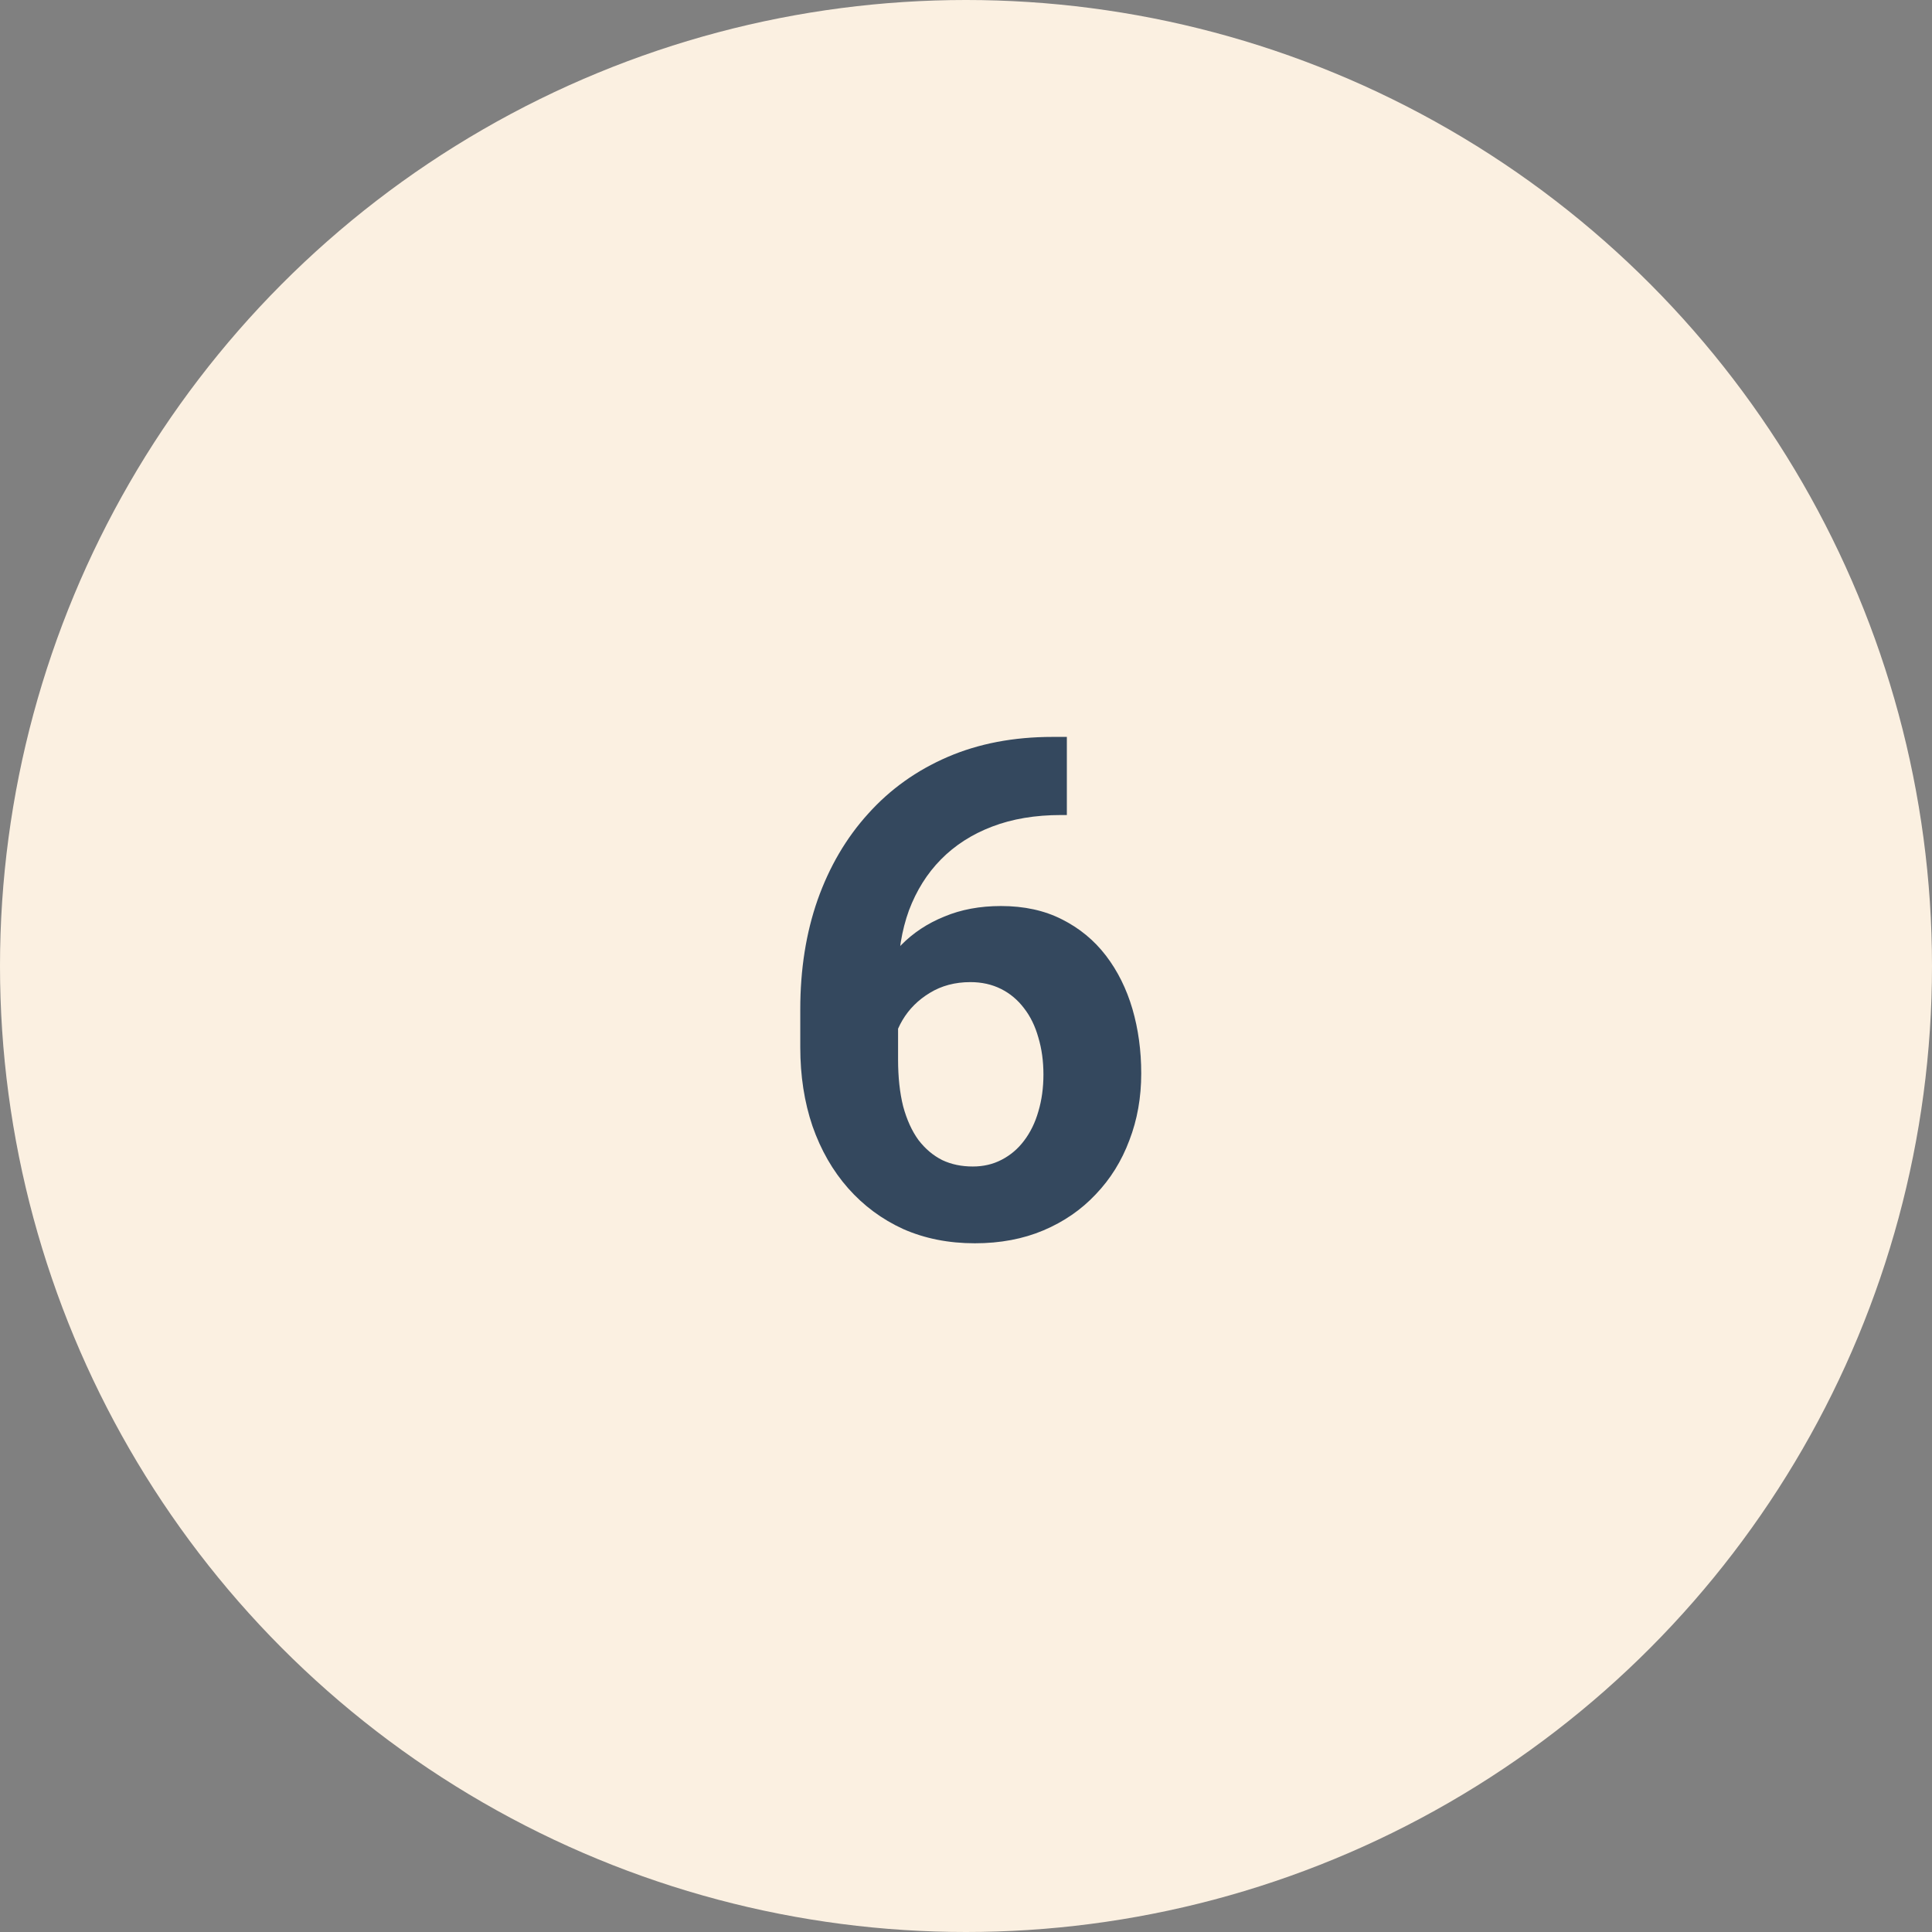
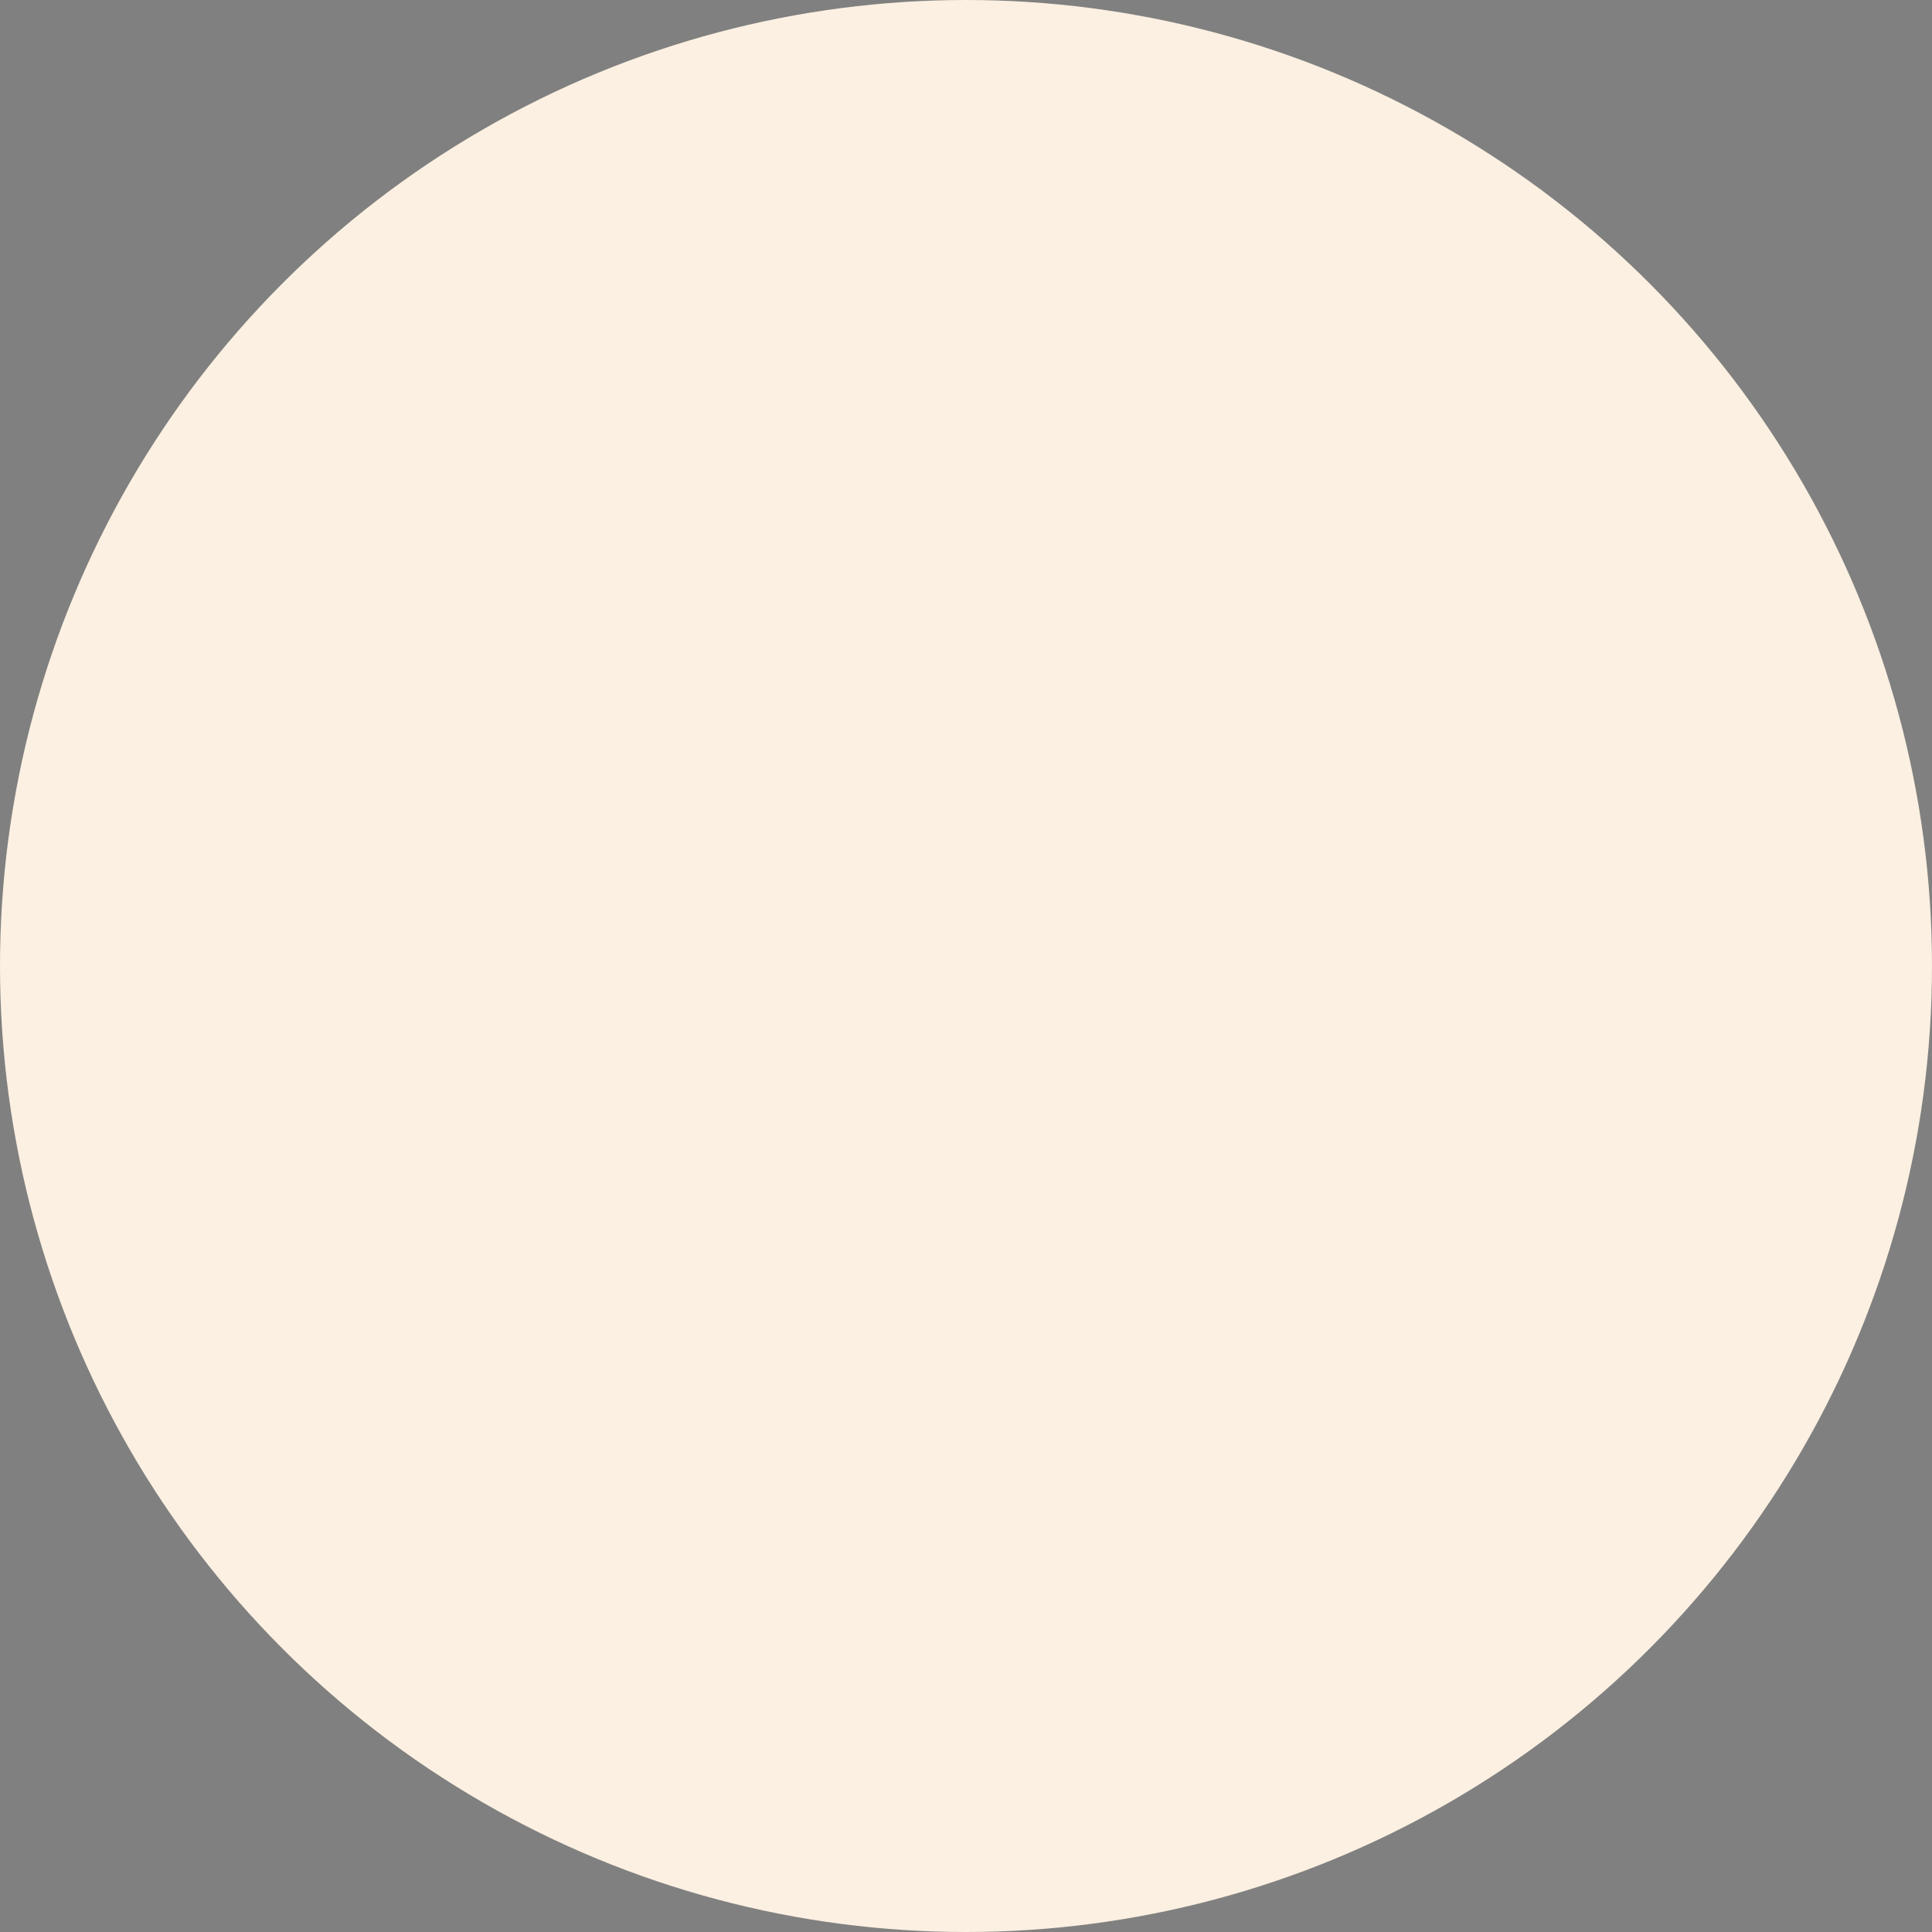
<svg xmlns="http://www.w3.org/2000/svg" width="50" height="50" viewBox="0 0 50 50" fill="none">
  <rect x="0" y="0" width="50" height="50" fill="#808080" stroke="none" />
  <circle cx="25" cy="25" r="25" fill="#FBF0E1" />
-   <path d="M27.241 19.071H27.61V21.093H27.461C26.793 21.093 26.198 21.192 25.677 21.392C25.155 21.591 24.713 21.875 24.35 22.244C23.992 22.607 23.717 23.047 23.523 23.562C23.336 24.078 23.242 24.655 23.242 25.294V27.421C23.242 27.878 23.286 28.282 23.374 28.634C23.468 28.98 23.6 29.27 23.77 29.504C23.945 29.732 24.15 29.905 24.385 30.023C24.619 30.134 24.883 30.189 25.176 30.189C25.451 30.189 25.7 30.131 25.923 30.014C26.151 29.896 26.345 29.732 26.503 29.521C26.667 29.305 26.79 29.053 26.872 28.766C26.96 28.473 27.004 28.153 27.004 27.808C27.004 27.462 26.96 27.143 26.872 26.85C26.79 26.557 26.667 26.305 26.503 26.094C26.339 25.877 26.14 25.71 25.905 25.593C25.671 25.476 25.407 25.417 25.114 25.417C24.716 25.417 24.364 25.511 24.06 25.698C23.761 25.88 23.526 26.114 23.356 26.401C23.186 26.689 23.096 26.99 23.084 27.307L22.319 26.814C22.337 26.363 22.431 25.936 22.601 25.531C22.776 25.127 23.017 24.77 23.321 24.459C23.632 24.143 24.004 23.896 24.438 23.721C24.871 23.539 25.36 23.448 25.905 23.448C26.503 23.448 27.027 23.562 27.479 23.791C27.936 24.02 28.316 24.333 28.621 24.731C28.926 25.13 29.154 25.59 29.307 26.111C29.459 26.633 29.535 27.189 29.535 27.781C29.535 28.402 29.433 28.98 29.227 29.513C29.028 30.046 28.738 30.512 28.357 30.91C27.982 31.309 27.531 31.619 27.004 31.842C26.477 32.065 25.885 32.176 25.229 32.176C24.549 32.176 23.931 32.053 23.374 31.807C22.823 31.555 22.349 31.203 21.95 30.752C21.552 30.301 21.244 29.765 21.027 29.144C20.816 28.523 20.711 27.843 20.711 27.105V26.12C20.711 25.089 20.86 24.145 21.159 23.29C21.464 22.429 21.9 21.685 22.469 21.058C23.037 20.425 23.723 19.936 24.525 19.59C25.328 19.244 26.233 19.071 27.241 19.071Z" fill="#34485E" />
</svg>